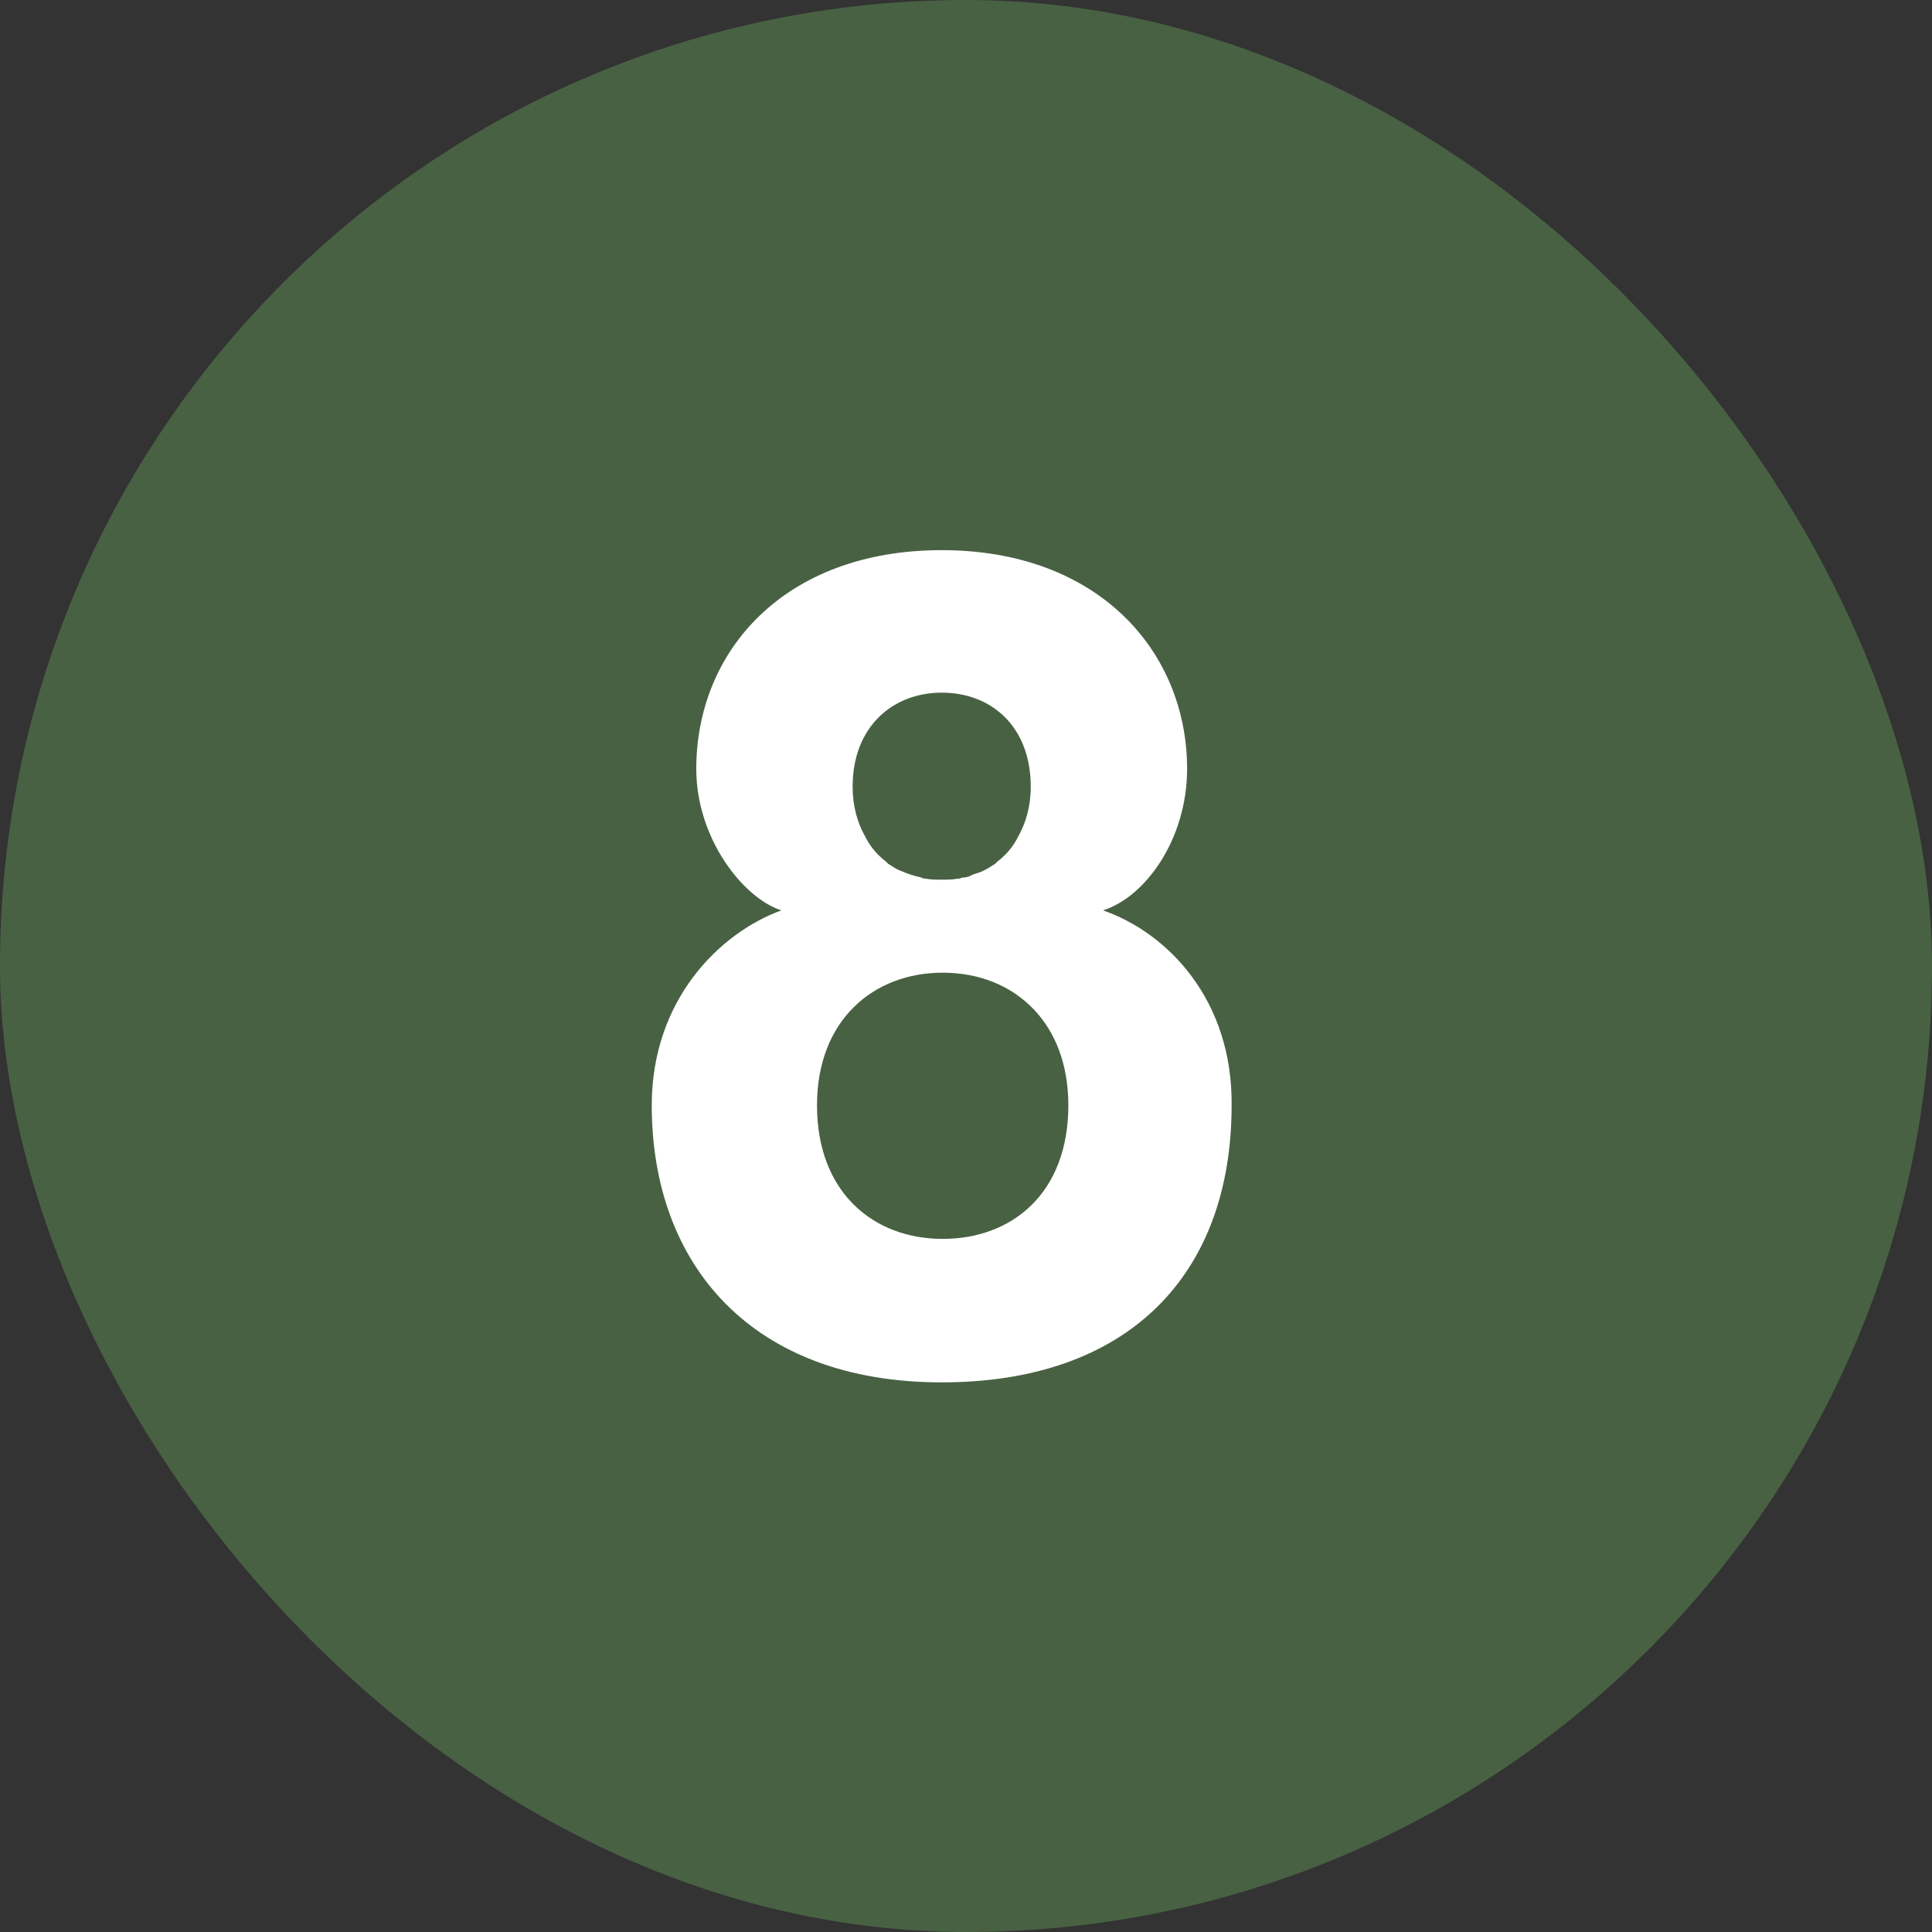
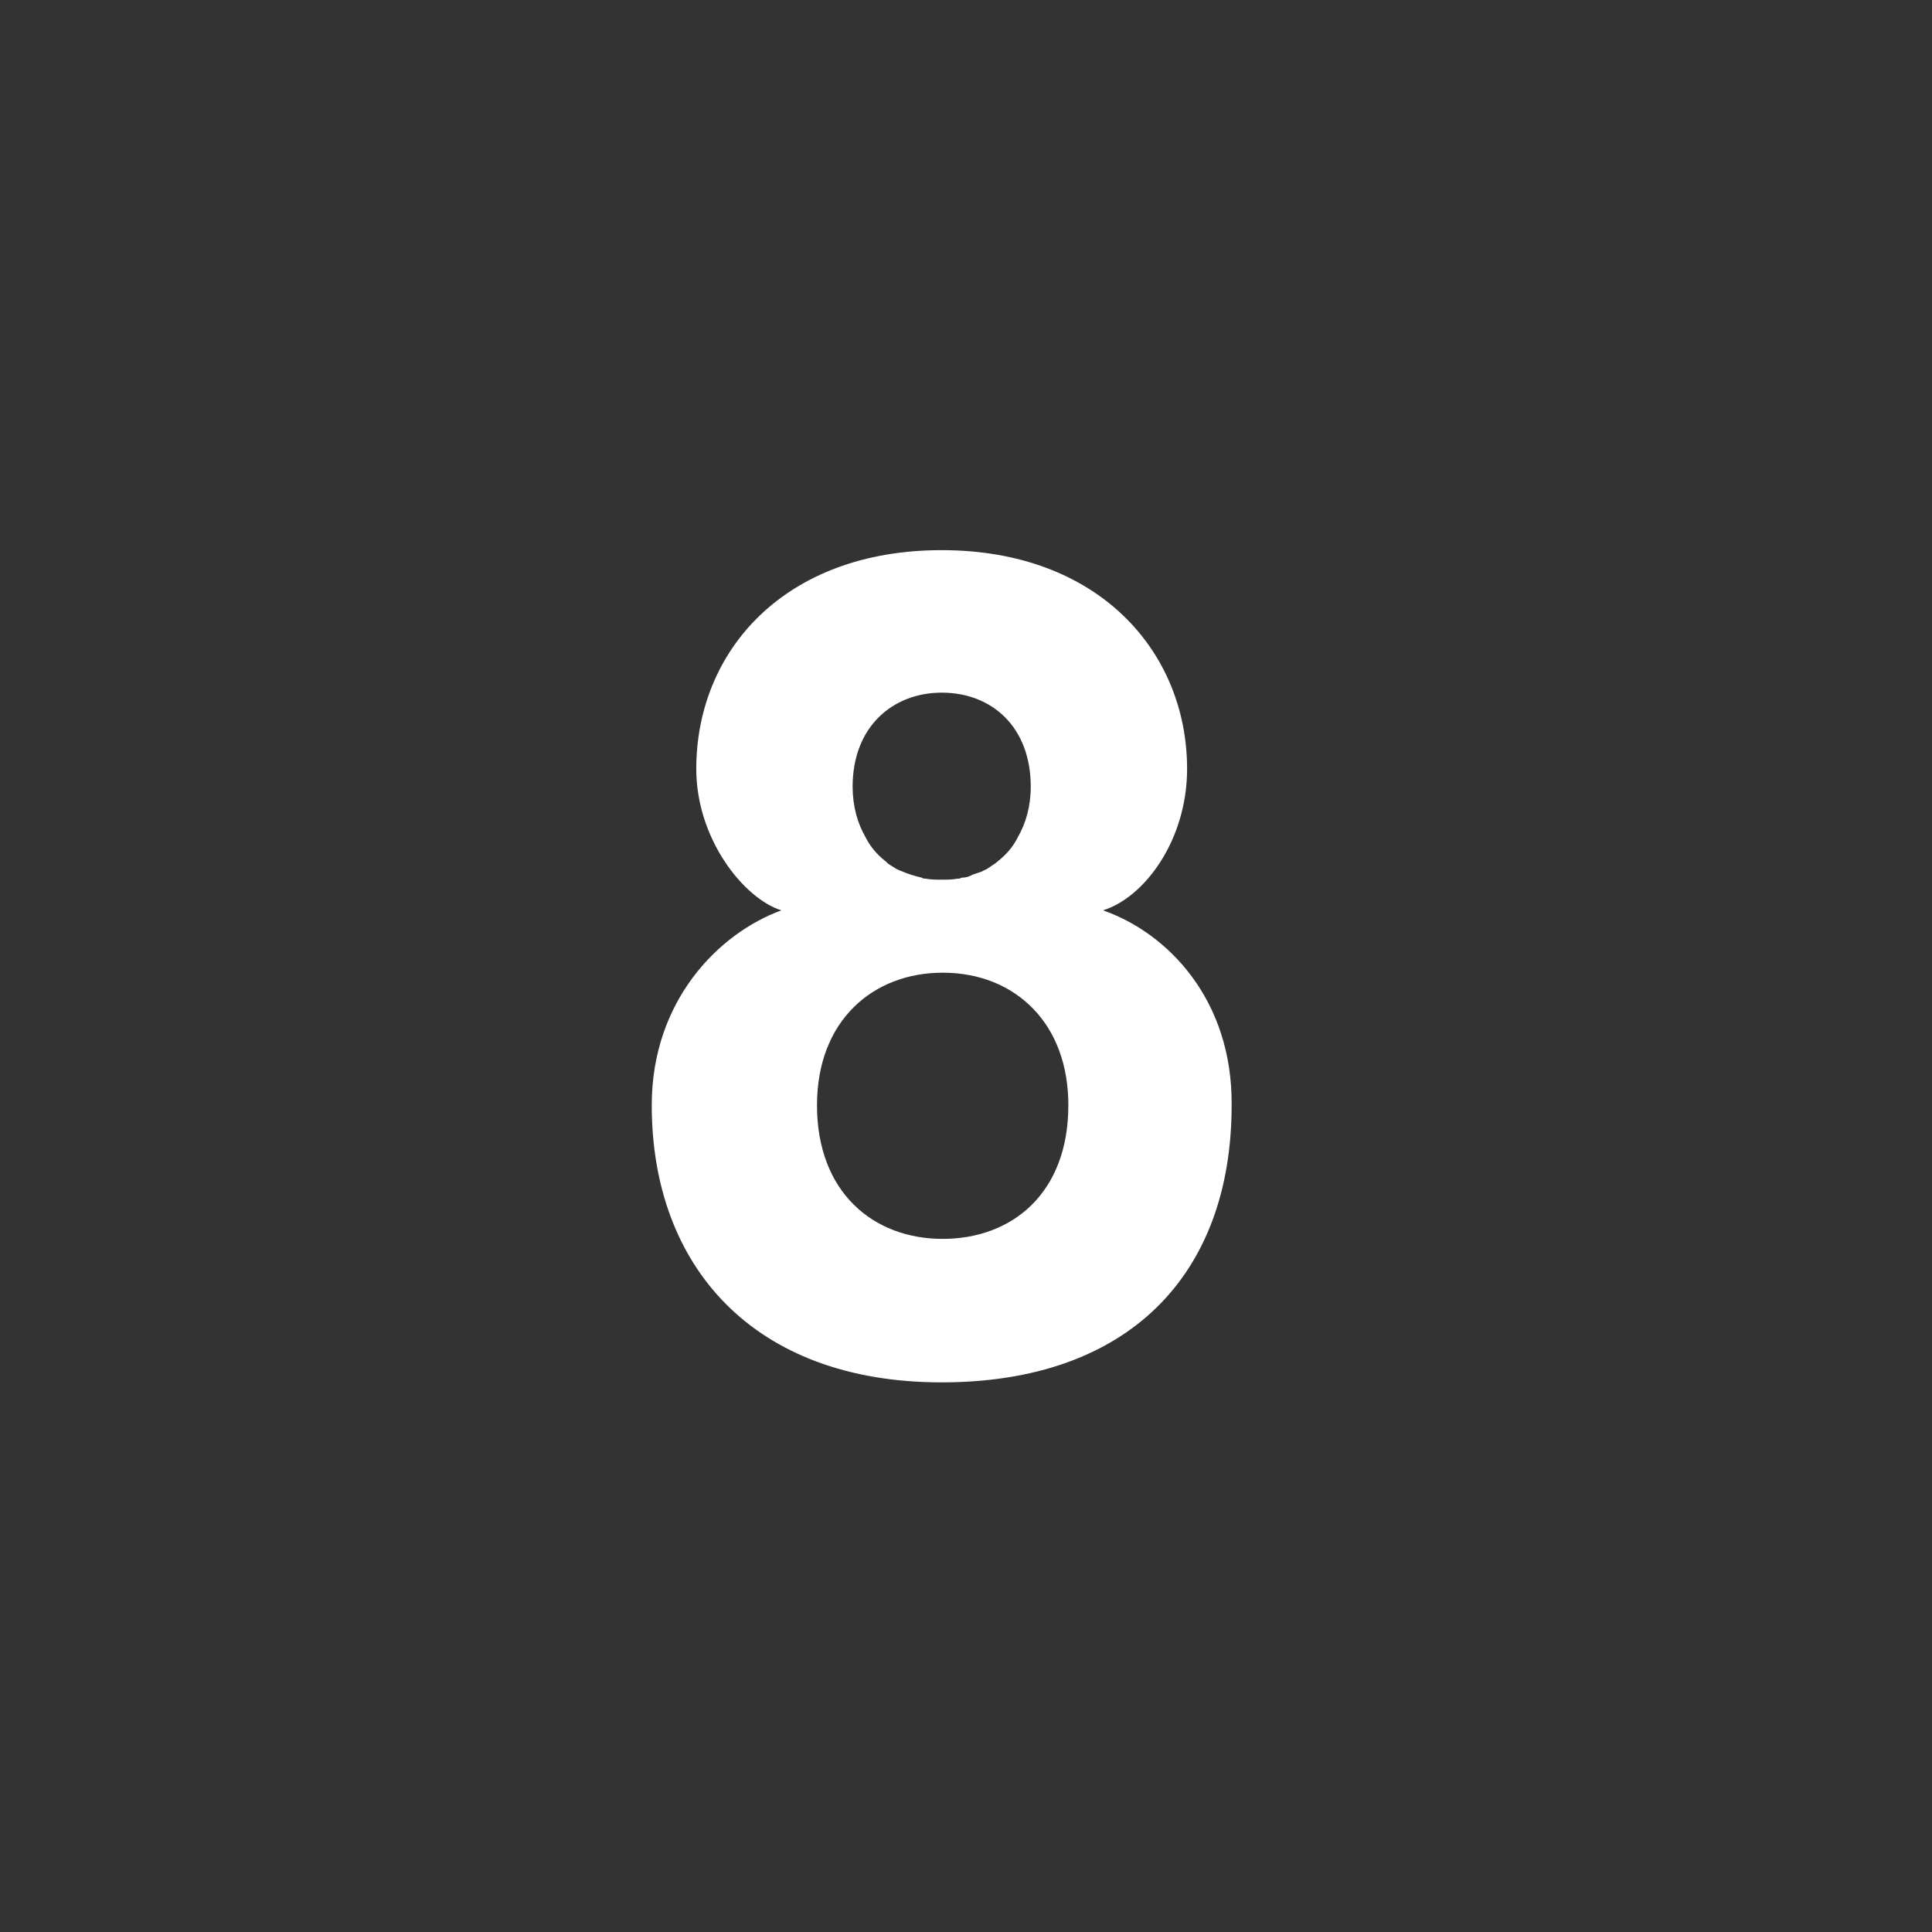
<svg xmlns="http://www.w3.org/2000/svg" width="41" height="41" viewBox="0 0 41 41" fill="none">
  <rect x="0" y="0" width="41" height="41" fill="#333333" stroke="none" />
-   <rect width="41" height="41" rx="20.5" fill="#486143" />
-   <path d="M23.407 19.319C24.793 19.802 26.158 21.23 26.137 23.456C26.137 27.047 23.953 29.336 19.984 29.336C15.973 29.336 13.831 26.858 13.831 23.456C13.831 21.23 15.259 19.802 16.582 19.319C15.784 19.067 14.776 17.807 14.776 16.316C14.776 13.817 16.645 11.675 19.984 11.675C23.323 11.675 25.192 13.838 25.192 16.316C25.192 17.828 24.289 19.046 23.407 19.319ZM19.984 14.699C18.955 14.699 18.094 15.413 18.094 16.694C18.094 17.114 18.199 17.471 18.367 17.765C18.472 17.975 18.619 18.143 18.808 18.29C18.829 18.311 18.829 18.311 18.85 18.332C18.913 18.374 18.955 18.395 19.018 18.437C19.06 18.458 19.102 18.479 19.165 18.5C19.207 18.521 19.27 18.542 19.333 18.563C19.396 18.584 19.48 18.605 19.564 18.626C19.585 18.647 19.627 18.647 19.648 18.647C19.753 18.668 19.879 18.668 19.984 18.668C20.089 18.668 20.215 18.668 20.32 18.647C20.341 18.647 20.383 18.647 20.404 18.626C20.488 18.626 20.572 18.605 20.635 18.563C20.698 18.542 20.761 18.521 20.824 18.5C20.866 18.479 20.908 18.458 20.95 18.437C21.013 18.395 21.055 18.374 21.118 18.332C21.139 18.311 21.139 18.311 21.16 18.29C21.349 18.143 21.496 17.975 21.601 17.765C21.769 17.471 21.874 17.114 21.874 16.694C21.874 15.434 21.055 14.699 19.984 14.699ZM20.005 26.291C21.475 26.291 22.672 25.325 22.672 23.456C22.672 22.595 22.399 21.902 21.937 21.419C21.454 20.915 20.782 20.642 20.005 20.642C18.535 20.642 17.338 21.65 17.338 23.456C17.338 25.304 18.535 26.291 20.005 26.291Z" fill="white" />
+   <path d="M23.407 19.319C24.793 19.802 26.158 21.23 26.137 23.456C26.137 27.047 23.953 29.336 19.984 29.336C15.973 29.336 13.831 26.858 13.831 23.456C13.831 21.23 15.259 19.802 16.582 19.319C15.784 19.067 14.776 17.807 14.776 16.316C14.776 13.817 16.645 11.675 19.984 11.675C23.323 11.675 25.192 13.838 25.192 16.316C25.192 17.828 24.289 19.046 23.407 19.319ZM19.984 14.699C18.955 14.699 18.094 15.413 18.094 16.694C18.094 17.114 18.199 17.471 18.367 17.765C18.472 17.975 18.619 18.143 18.808 18.29C18.829 18.311 18.829 18.311 18.85 18.332C18.913 18.374 18.955 18.395 19.018 18.437C19.06 18.458 19.102 18.479 19.165 18.5C19.207 18.521 19.27 18.542 19.333 18.563C19.396 18.584 19.48 18.605 19.564 18.626C19.585 18.647 19.627 18.647 19.648 18.647C19.753 18.668 19.879 18.668 19.984 18.668C20.089 18.668 20.215 18.668 20.32 18.647C20.341 18.647 20.383 18.647 20.404 18.626C20.488 18.626 20.572 18.605 20.635 18.563C20.698 18.542 20.761 18.521 20.824 18.5C20.866 18.479 20.908 18.458 20.95 18.437C21.139 18.311 21.139 18.311 21.16 18.29C21.349 18.143 21.496 17.975 21.601 17.765C21.769 17.471 21.874 17.114 21.874 16.694C21.874 15.434 21.055 14.699 19.984 14.699ZM20.005 26.291C21.475 26.291 22.672 25.325 22.672 23.456C22.672 22.595 22.399 21.902 21.937 21.419C21.454 20.915 20.782 20.642 20.005 20.642C18.535 20.642 17.338 21.65 17.338 23.456C17.338 25.304 18.535 26.291 20.005 26.291Z" fill="white" />
</svg>